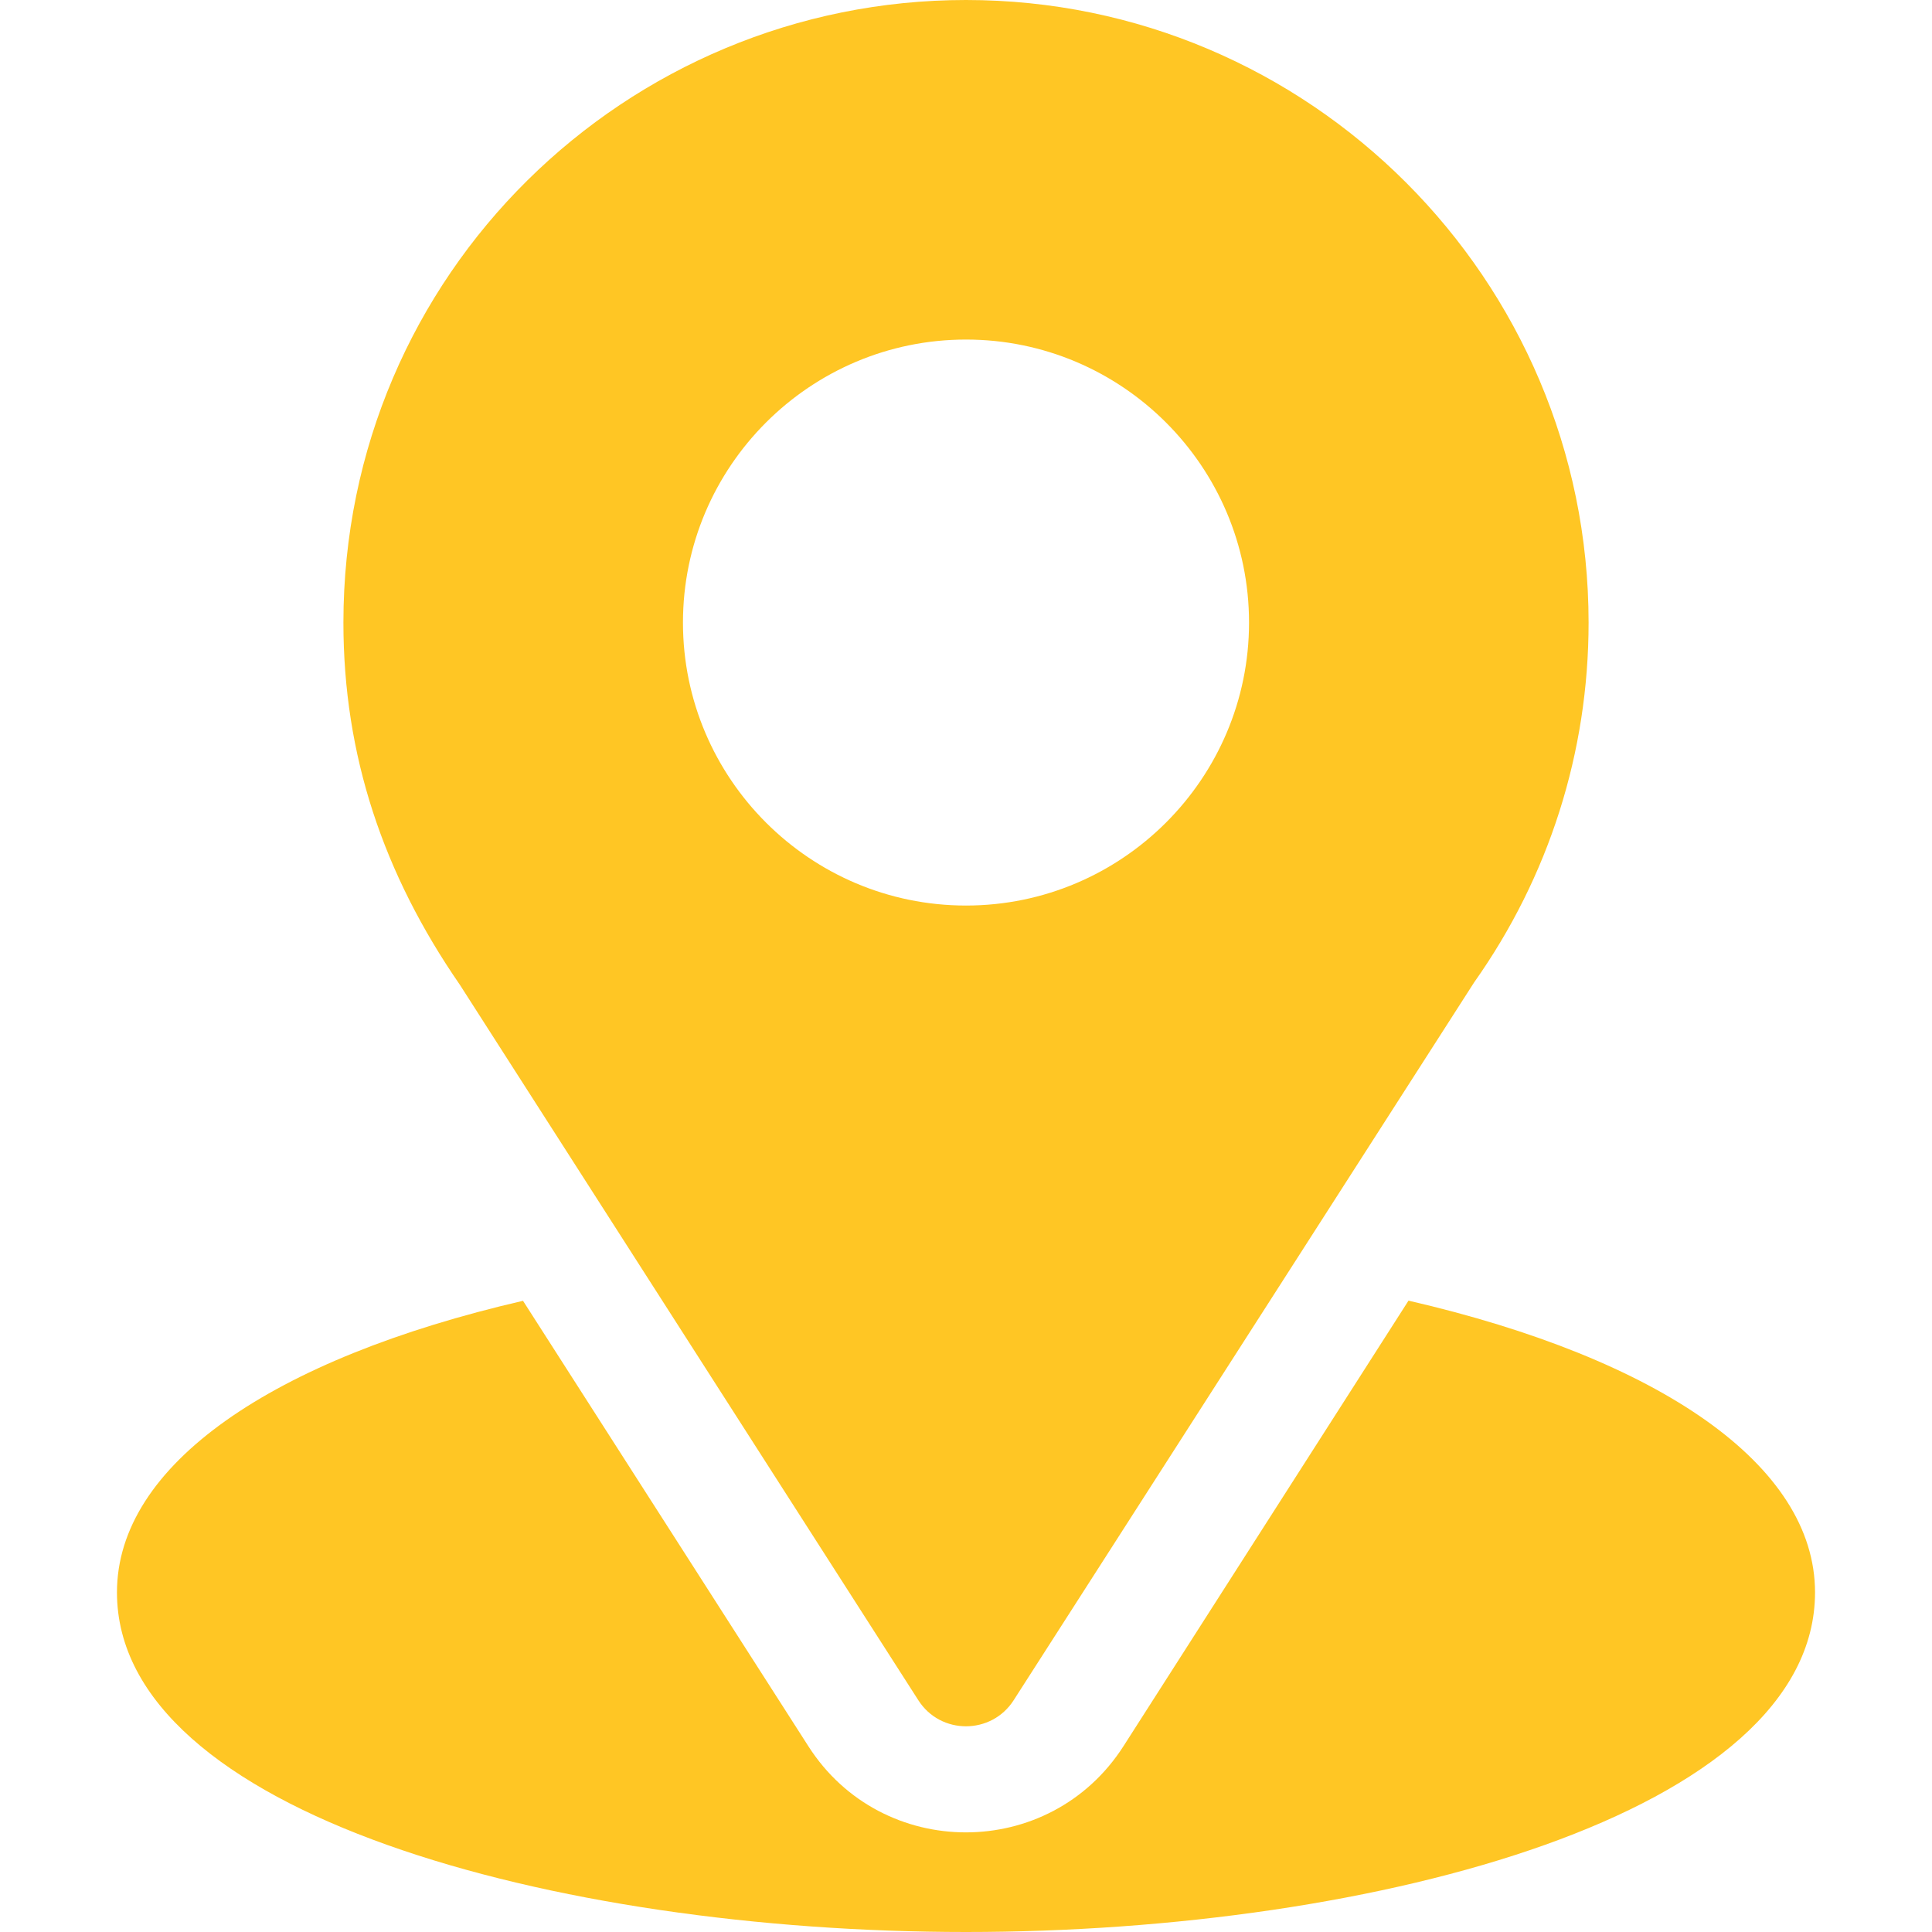
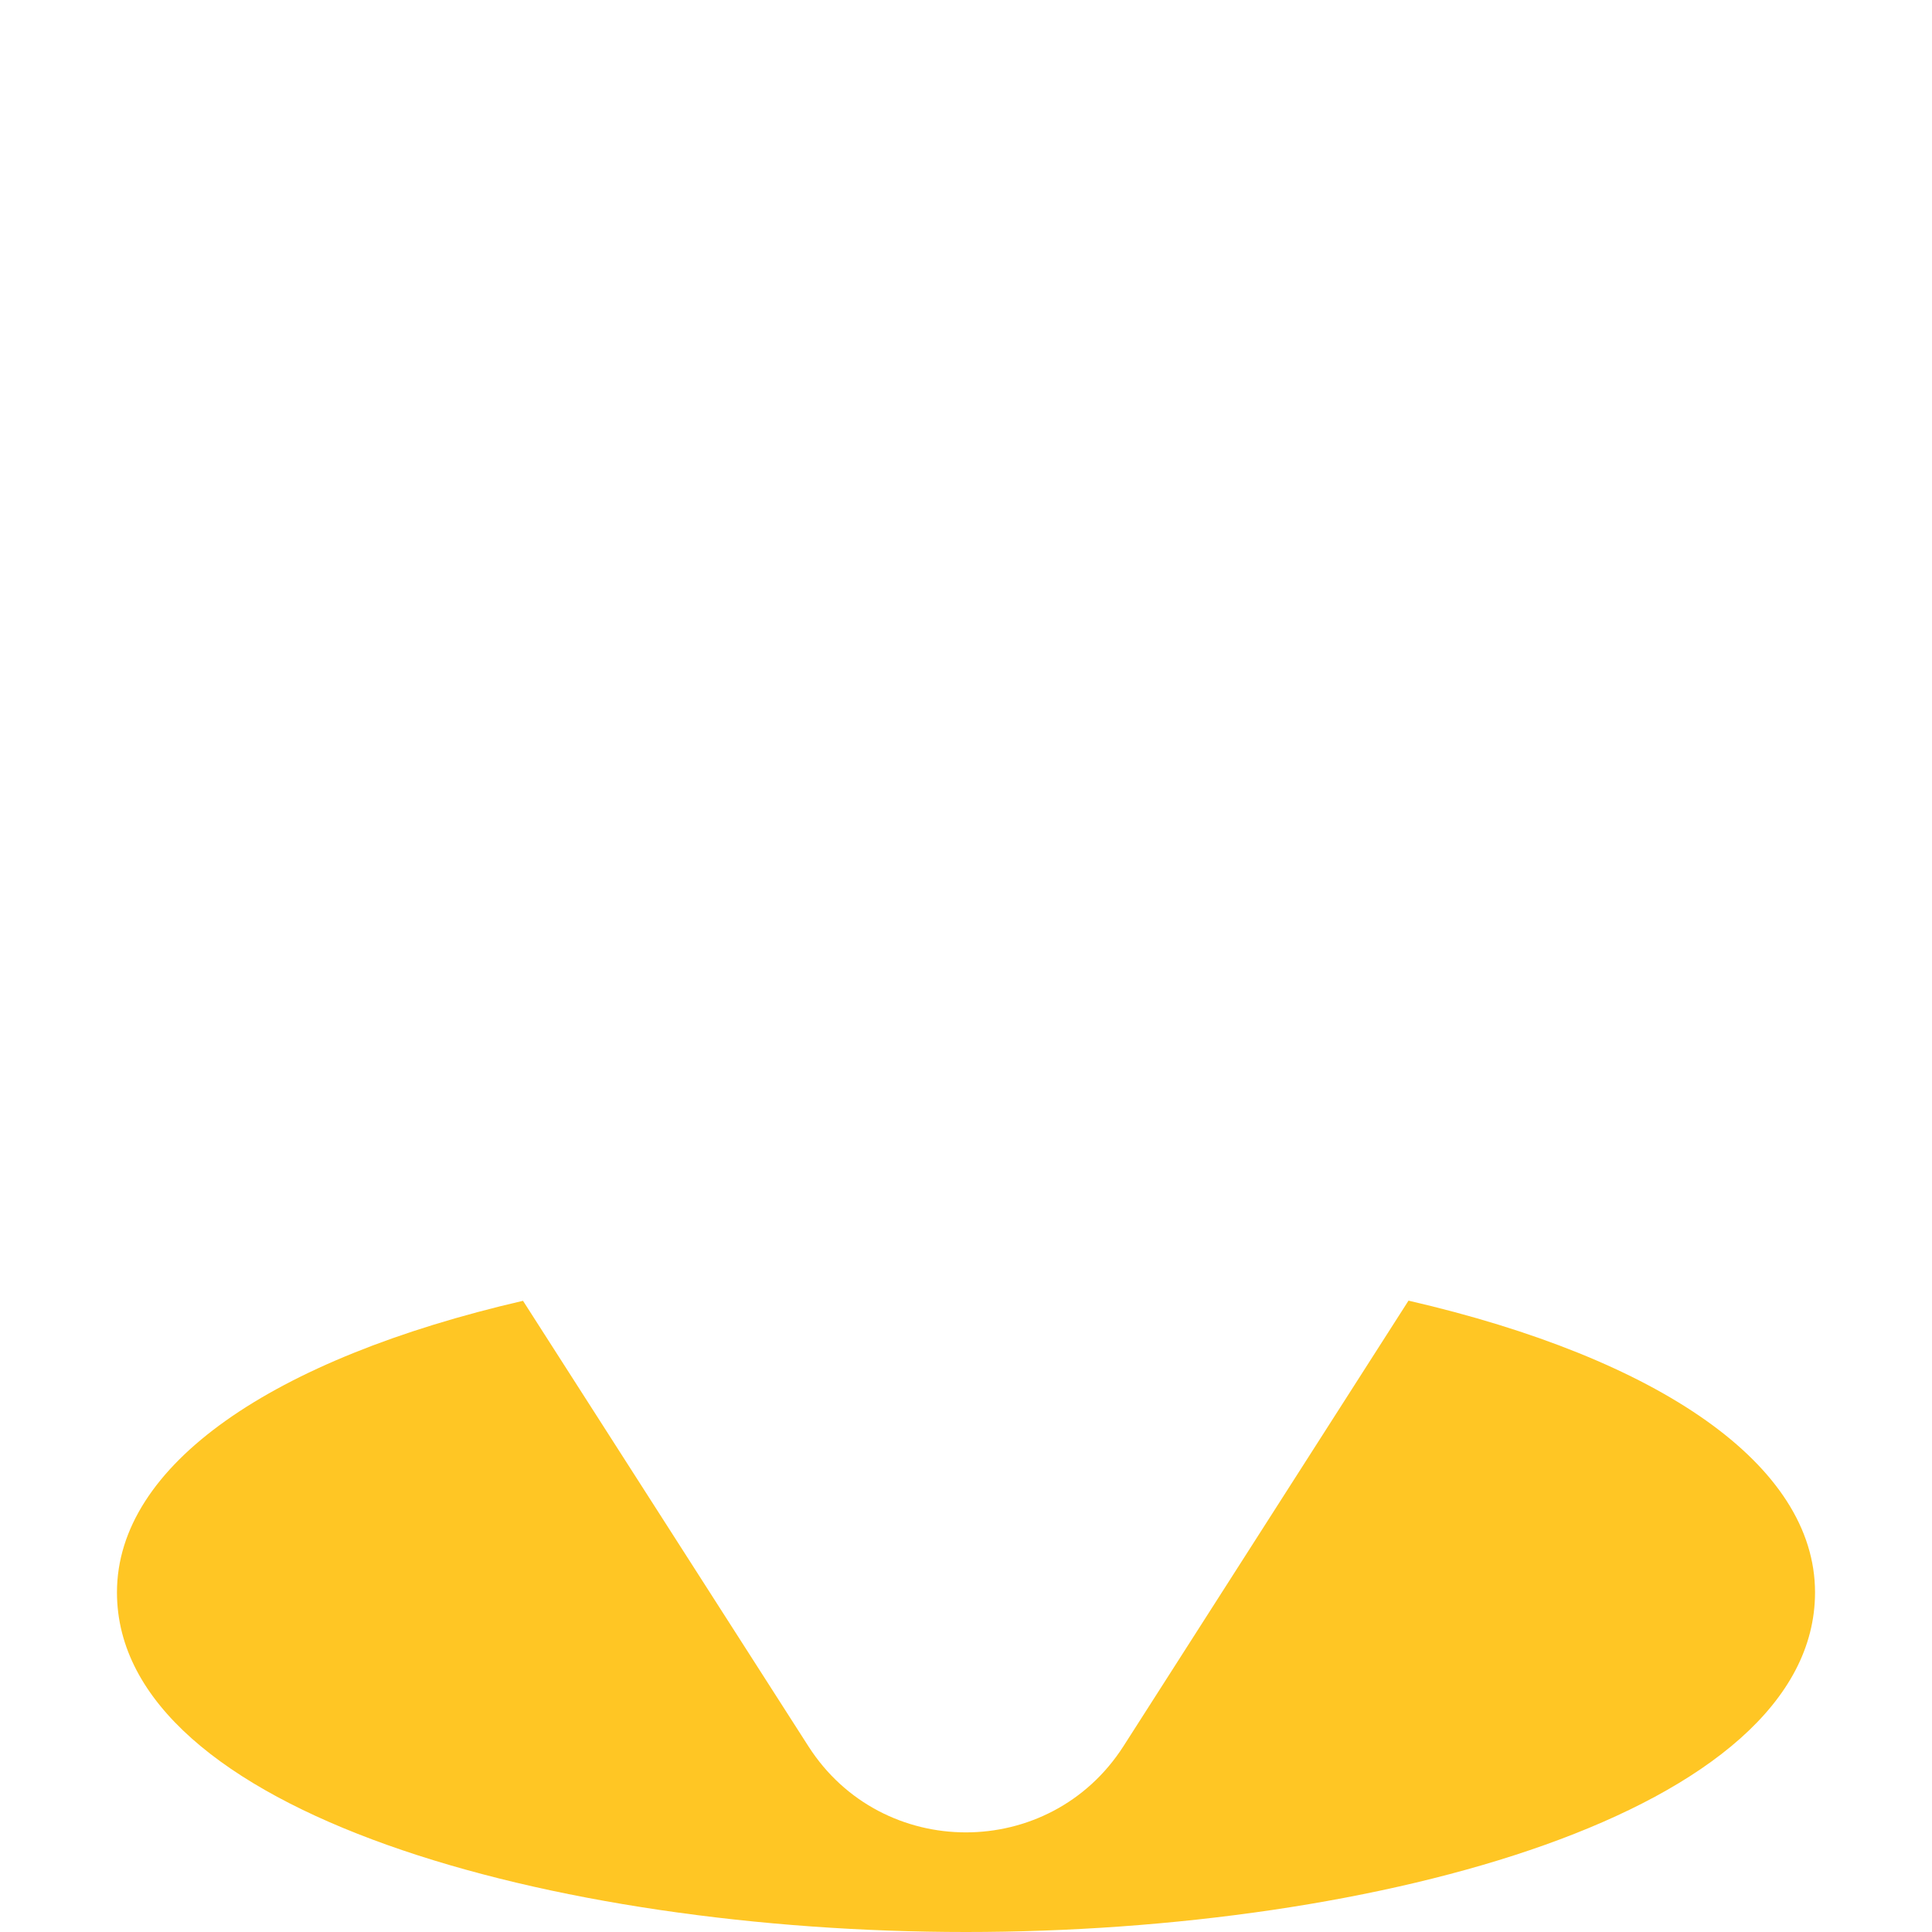
<svg xmlns="http://www.w3.org/2000/svg" width="24" height="24" viewBox="0 0 24 24" fill="none">
  <g clip-path="url(#clip0_227_6442)">
-     <path d="M12 -0C7.783 -0 4.266 3.397 4.266 7.734C4.266 9.384 4.761 10.855 5.713 12.234L11.408 21.121C11.684 21.553 12.316 21.552 12.592 21.121L18.312 12.204C19.243 10.888 19.734 9.342 19.734 7.734C19.734 3.469 16.265 -0 12 -0ZM12 11.249C10.062 11.249 8.484 9.672 8.484 7.734C8.484 5.795 10.062 4.218 12 4.218C13.938 4.218 15.516 5.795 15.516 7.734C15.516 9.672 13.938 11.249 12 11.249Z" fill="#FFC624" />
    <path d="M17.497 16.157L13.956 21.692C13.04 23.121 10.955 23.117 10.043 21.694L6.497 16.159C3.377 16.88 1.453 18.201 1.453 19.781C1.453 22.521 6.887 24 12 24C17.113 24 22.547 22.521 22.547 19.781C22.547 18.2 20.621 16.878 17.497 16.157Z" fill="#FFC624" />
  </g>
  <defs>
    <clipPath id="clip0_227_6442">
      <rect width="24" height="24" fill="white" transform="translate(0 -0)" />
    </clipPath>
  </defs>
</svg>